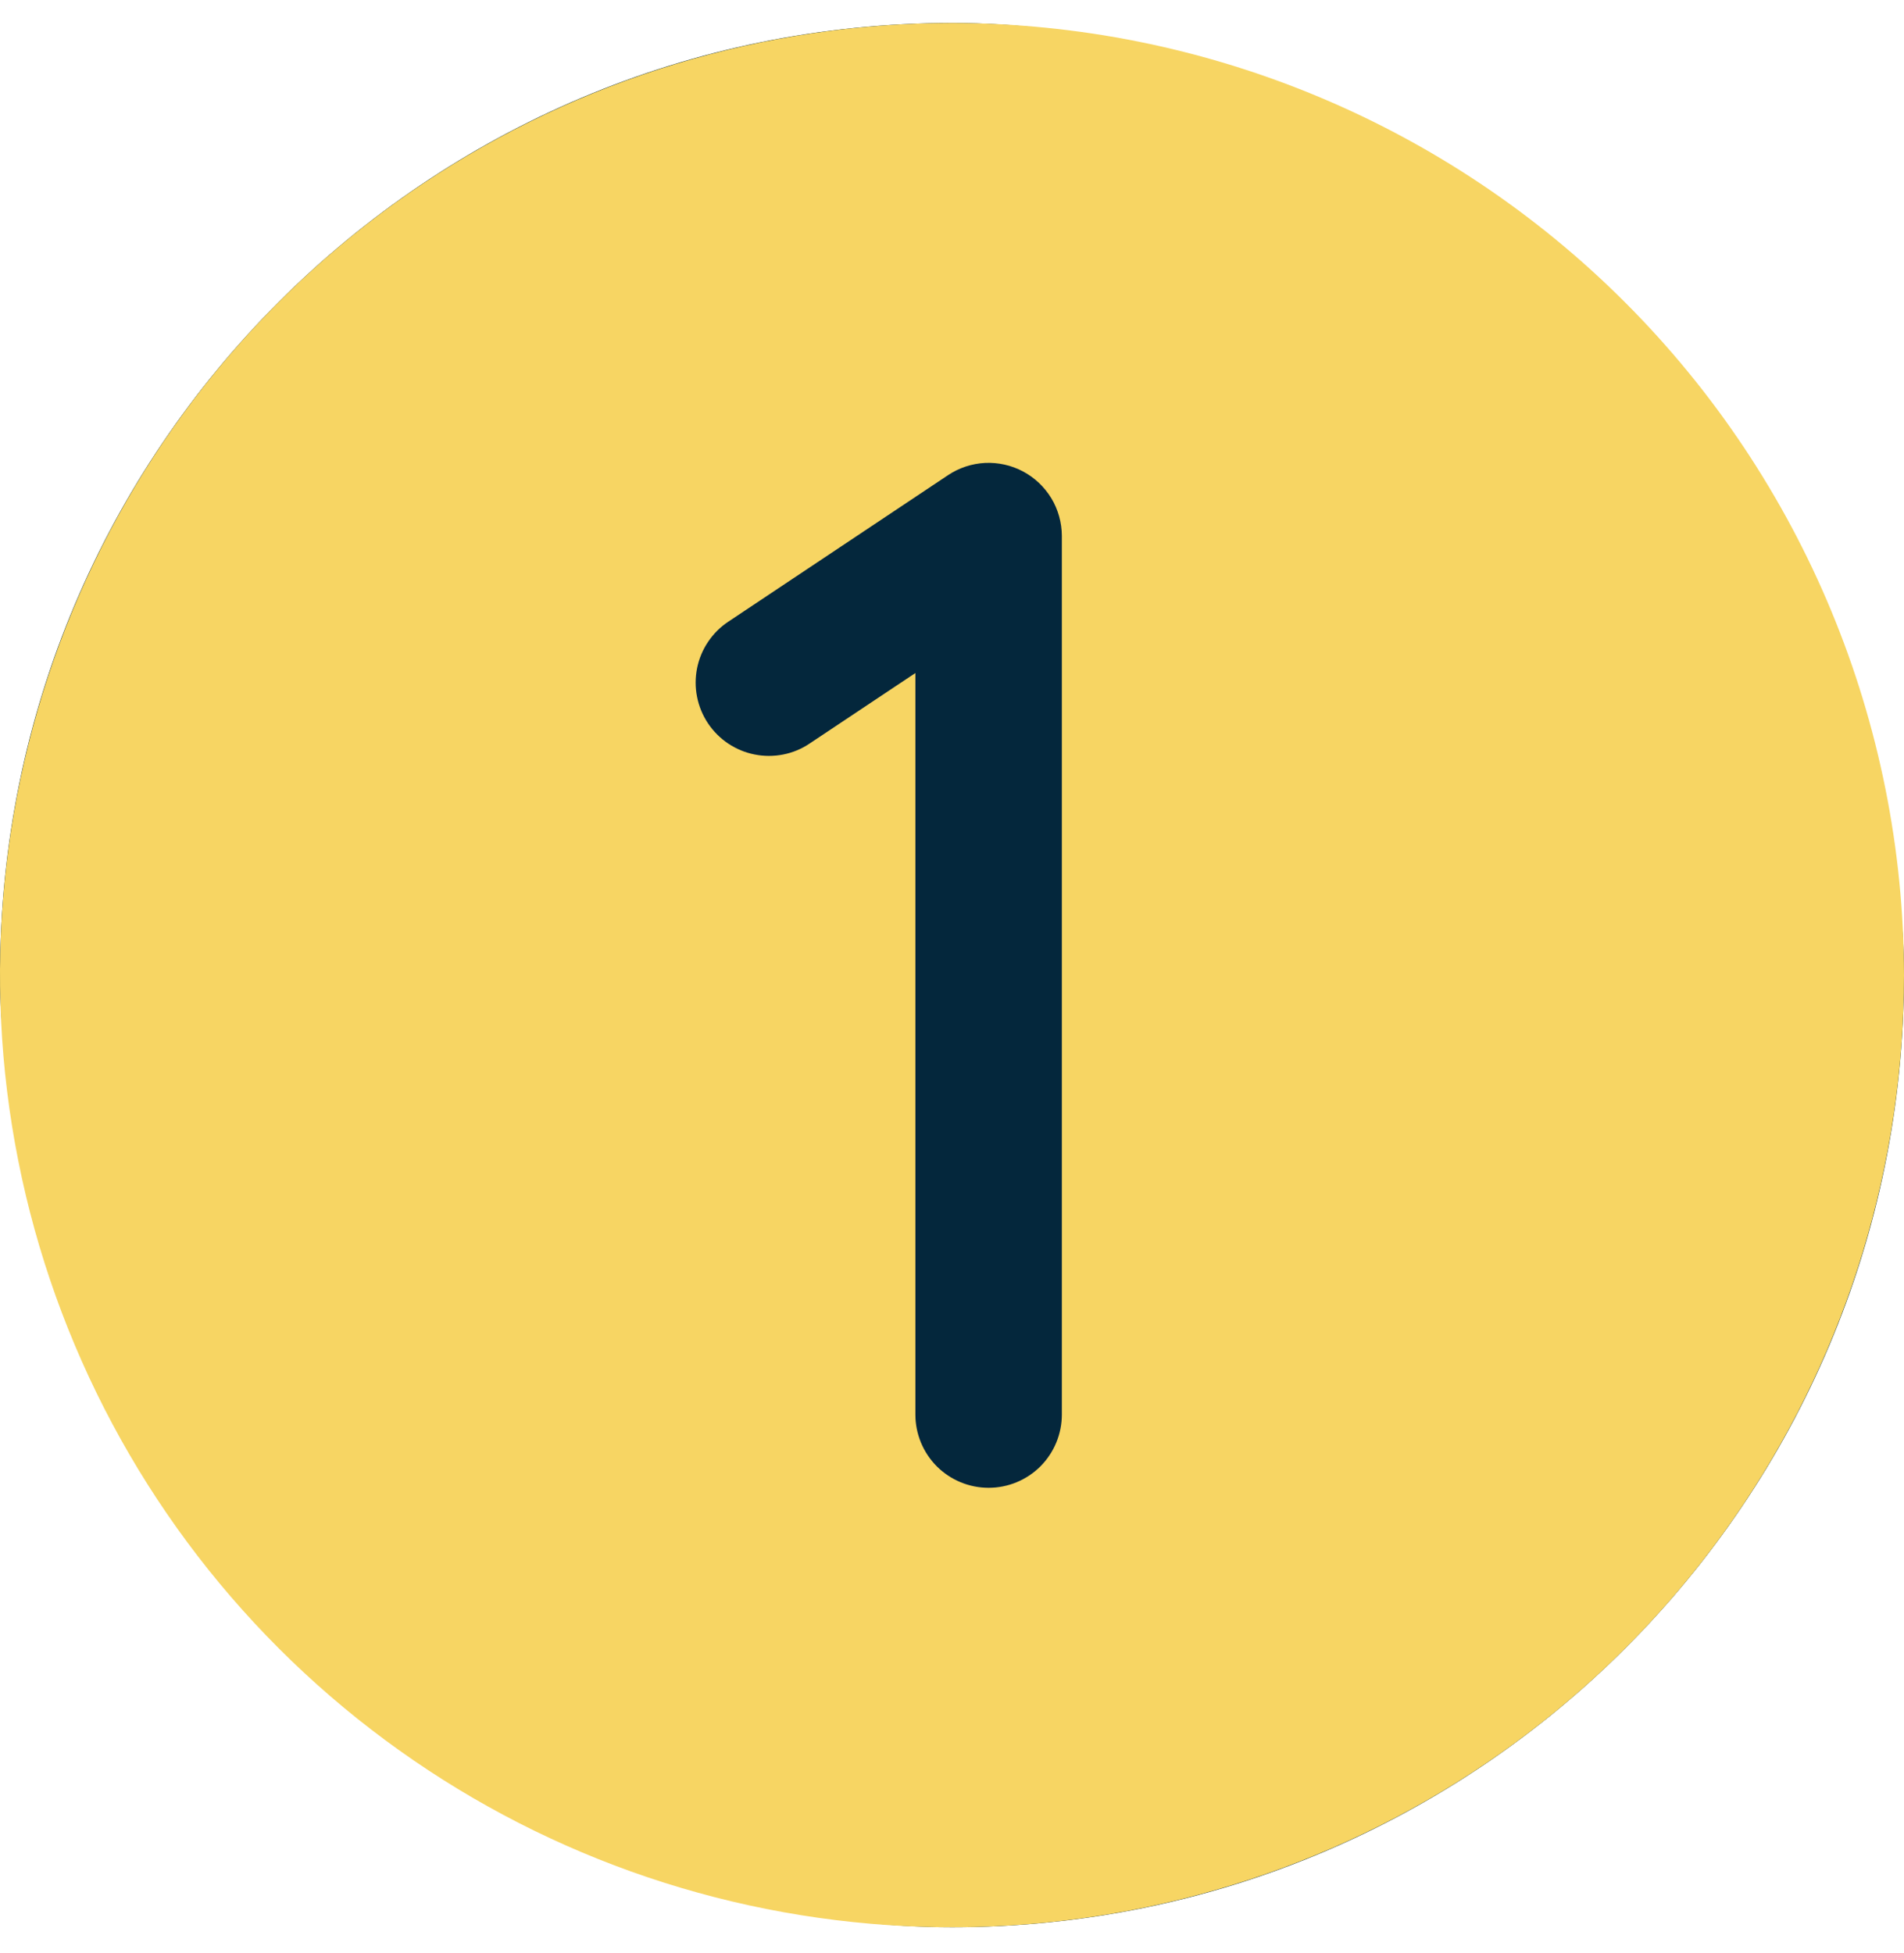
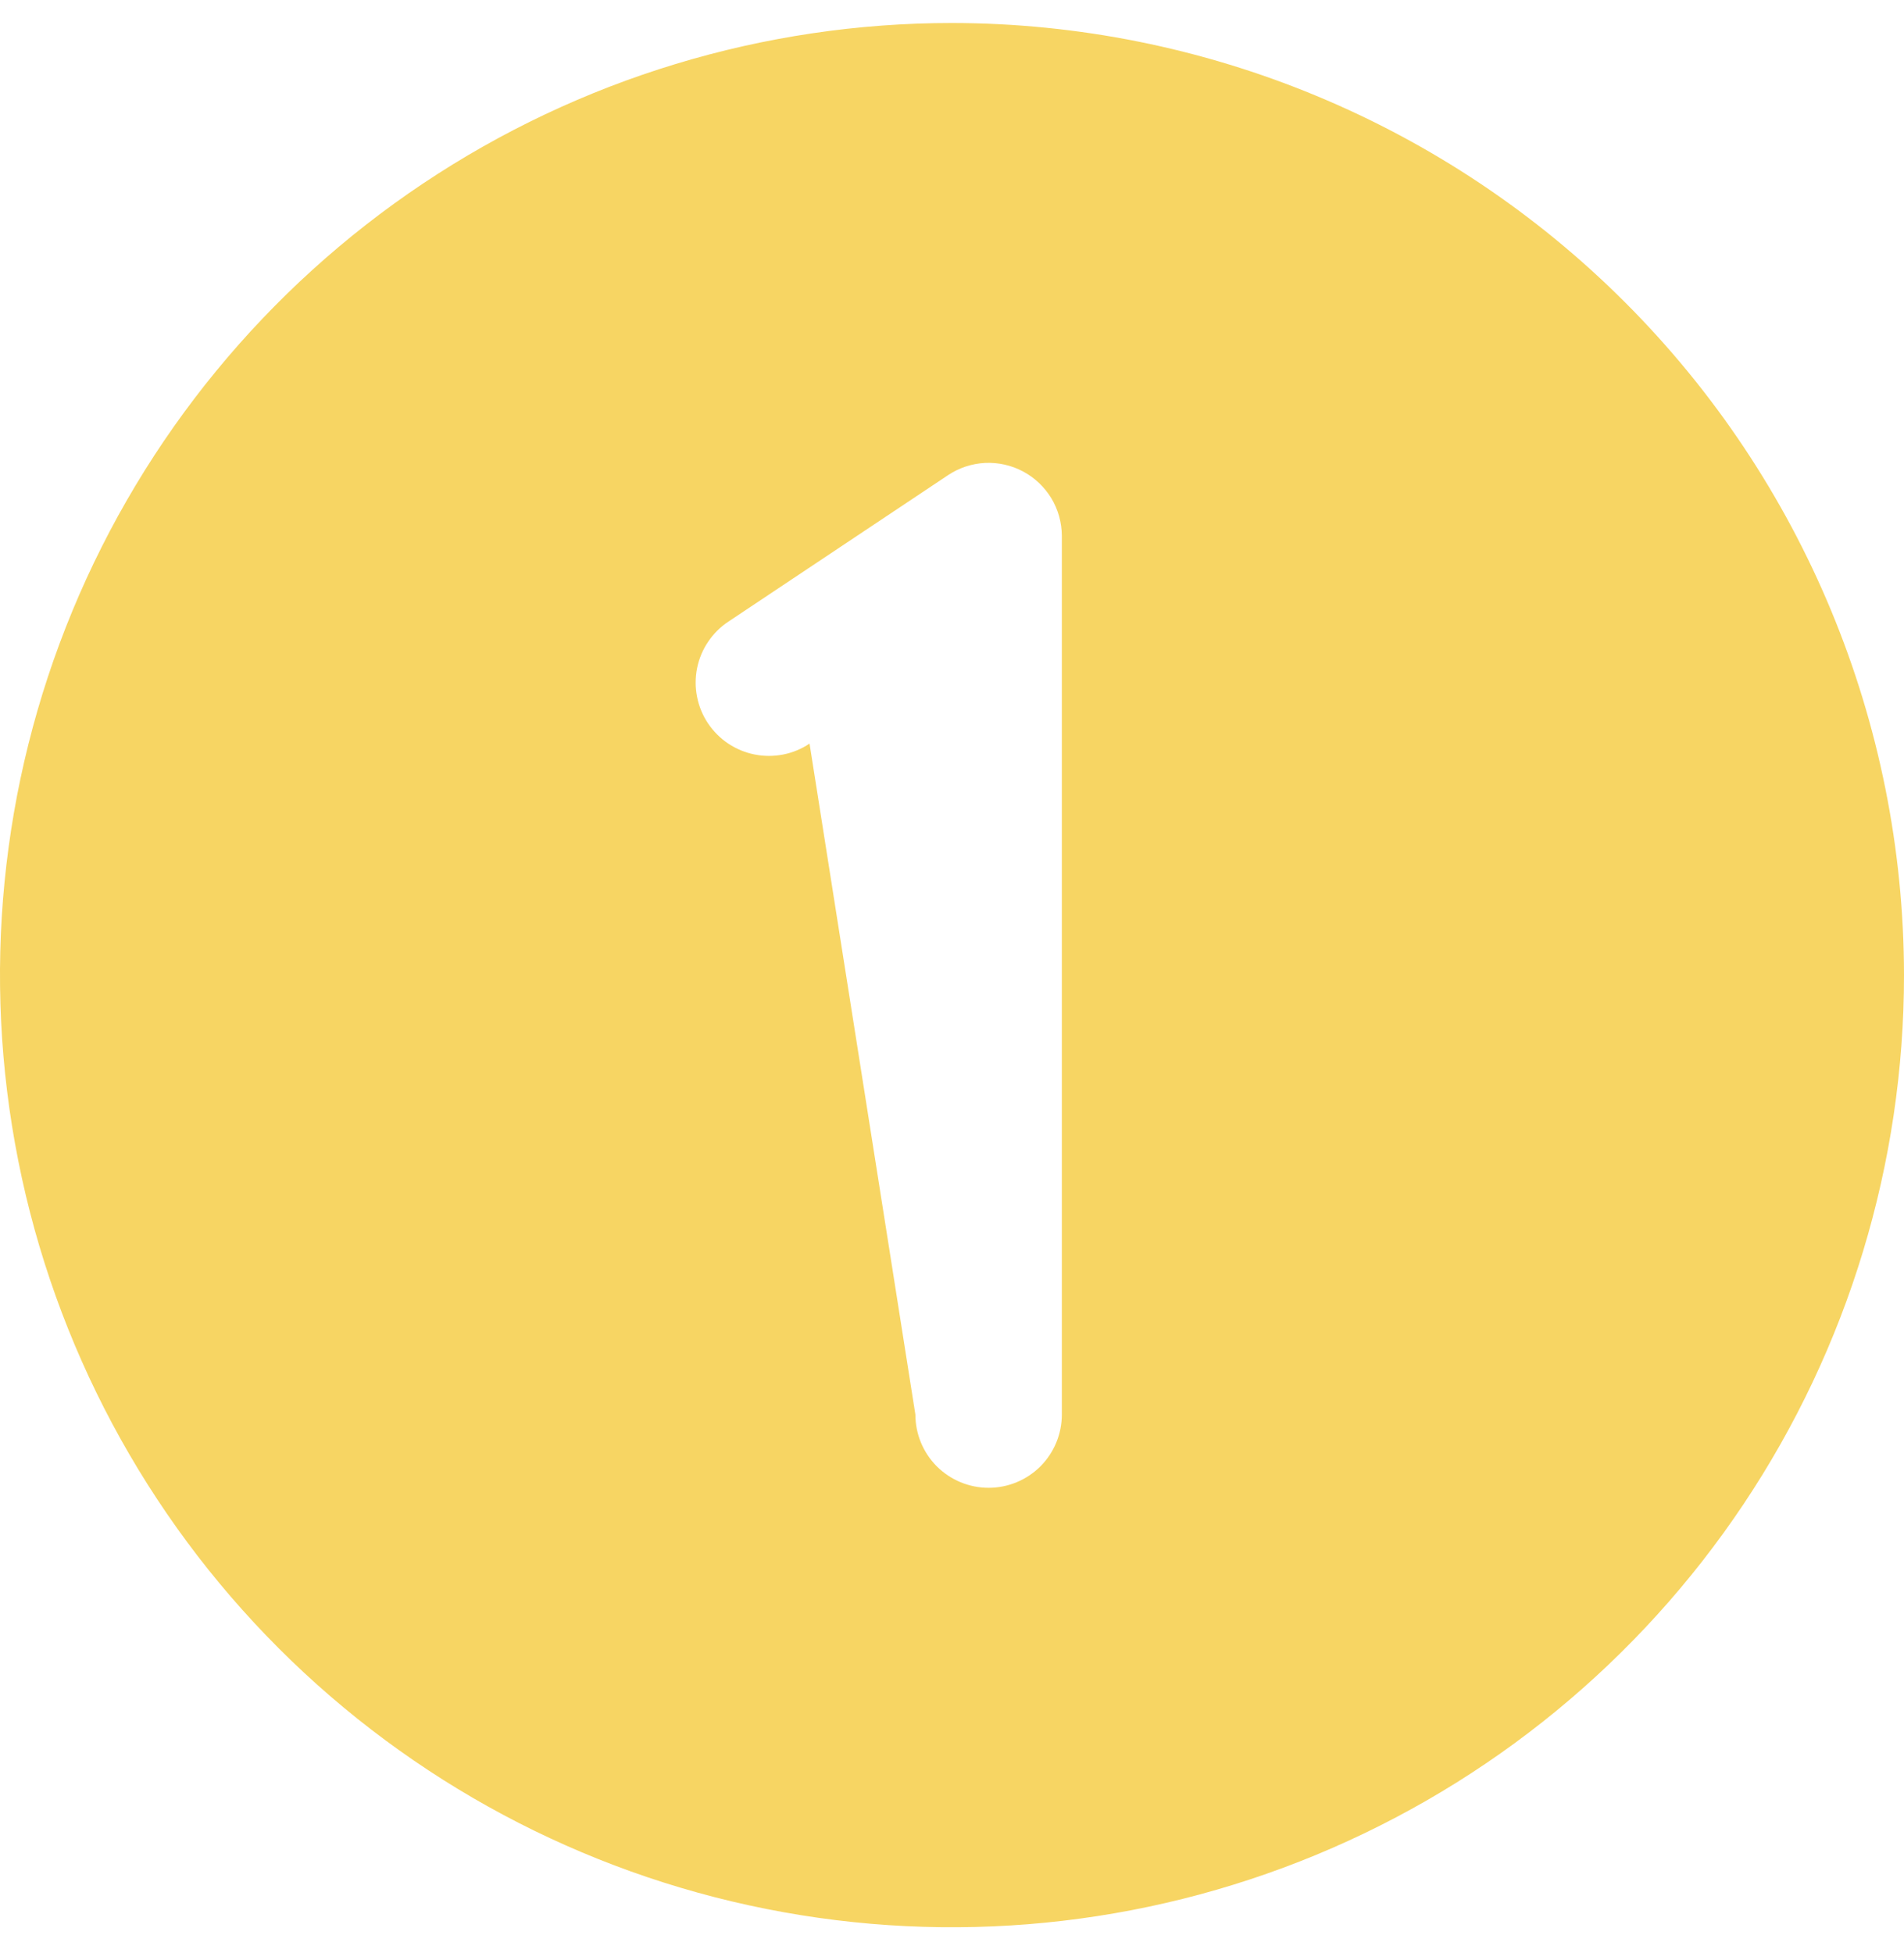
<svg xmlns="http://www.w3.org/2000/svg" width="39" height="40" viewBox="0 0 39 40" fill="none">
  <g id="Frame 1618873127">
-     <rect y="0.471" width="39" height="39" rx="19.5" fill="#04273C" />
-     <path id="Vector" d="M19.5 0.471C15.643 0.471 11.873 1.615 8.666 3.758C5.46 5.9 2.96 8.946 1.484 12.509C0.008 16.072 -0.378 19.993 0.375 23.776C1.127 27.558 2.984 31.033 5.711 33.76C8.439 36.487 11.913 38.344 15.696 39.096C19.478 39.849 23.399 39.463 26.962 37.987C30.526 36.511 33.571 34.012 35.714 30.805C37.856 27.598 39 23.828 39 19.971C38.995 14.801 36.938 9.844 33.283 6.189C29.627 2.533 24.67 0.477 19.5 0.471ZM21.75 28.971C21.75 29.369 21.592 29.75 21.311 30.032C21.029 30.313 20.648 30.471 20.25 30.471C19.852 30.471 19.471 30.313 19.189 30.032C18.908 29.75 18.75 29.369 18.75 28.971V13.784L16.582 15.229C16.419 15.339 16.235 15.415 16.041 15.453C15.848 15.491 15.649 15.491 15.456 15.452C15.262 15.414 15.079 15.337 14.915 15.228C14.751 15.118 14.611 14.977 14.501 14.813C14.392 14.649 14.316 14.465 14.278 14.272C14.239 14.079 14.24 13.88 14.278 13.686C14.317 13.493 14.393 13.309 14.503 13.146C14.613 12.982 14.754 12.841 14.918 12.732L19.418 9.732C19.643 9.582 19.905 9.495 20.175 9.481C20.446 9.468 20.715 9.528 20.954 9.655C21.193 9.782 21.393 9.972 21.534 10.203C21.674 10.435 21.748 10.7 21.75 10.971V28.971Z" fill="#F7D563" />
+     <path id="Vector" d="M19.5 0.471C15.643 0.471 11.873 1.615 8.666 3.758C5.46 5.9 2.96 8.946 1.484 12.509C0.008 16.072 -0.378 19.993 0.375 23.776C1.127 27.558 2.984 31.033 5.711 33.76C8.439 36.487 11.913 38.344 15.696 39.096C19.478 39.849 23.399 39.463 26.962 37.987C30.526 36.511 33.571 34.012 35.714 30.805C37.856 27.598 39 23.828 39 19.971C38.995 14.801 36.938 9.844 33.283 6.189C29.627 2.533 24.67 0.477 19.5 0.471ZM21.75 28.971C21.75 29.369 21.592 29.75 21.311 30.032C21.029 30.313 20.648 30.471 20.25 30.471C19.852 30.471 19.471 30.313 19.189 30.032C18.908 29.75 18.75 29.369 18.75 28.971L16.582 15.229C16.419 15.339 16.235 15.415 16.041 15.453C15.848 15.491 15.649 15.491 15.456 15.452C15.262 15.414 15.079 15.337 14.915 15.228C14.751 15.118 14.611 14.977 14.501 14.813C14.392 14.649 14.316 14.465 14.278 14.272C14.239 14.079 14.24 13.88 14.278 13.686C14.317 13.493 14.393 13.309 14.503 13.146C14.613 12.982 14.754 12.841 14.918 12.732L19.418 9.732C19.643 9.582 19.905 9.495 20.175 9.481C20.446 9.468 20.715 9.528 20.954 9.655C21.193 9.782 21.393 9.972 21.534 10.203C21.674 10.435 21.748 10.7 21.75 10.971V28.971Z" fill="#F7D563" />
  </g>
</svg>